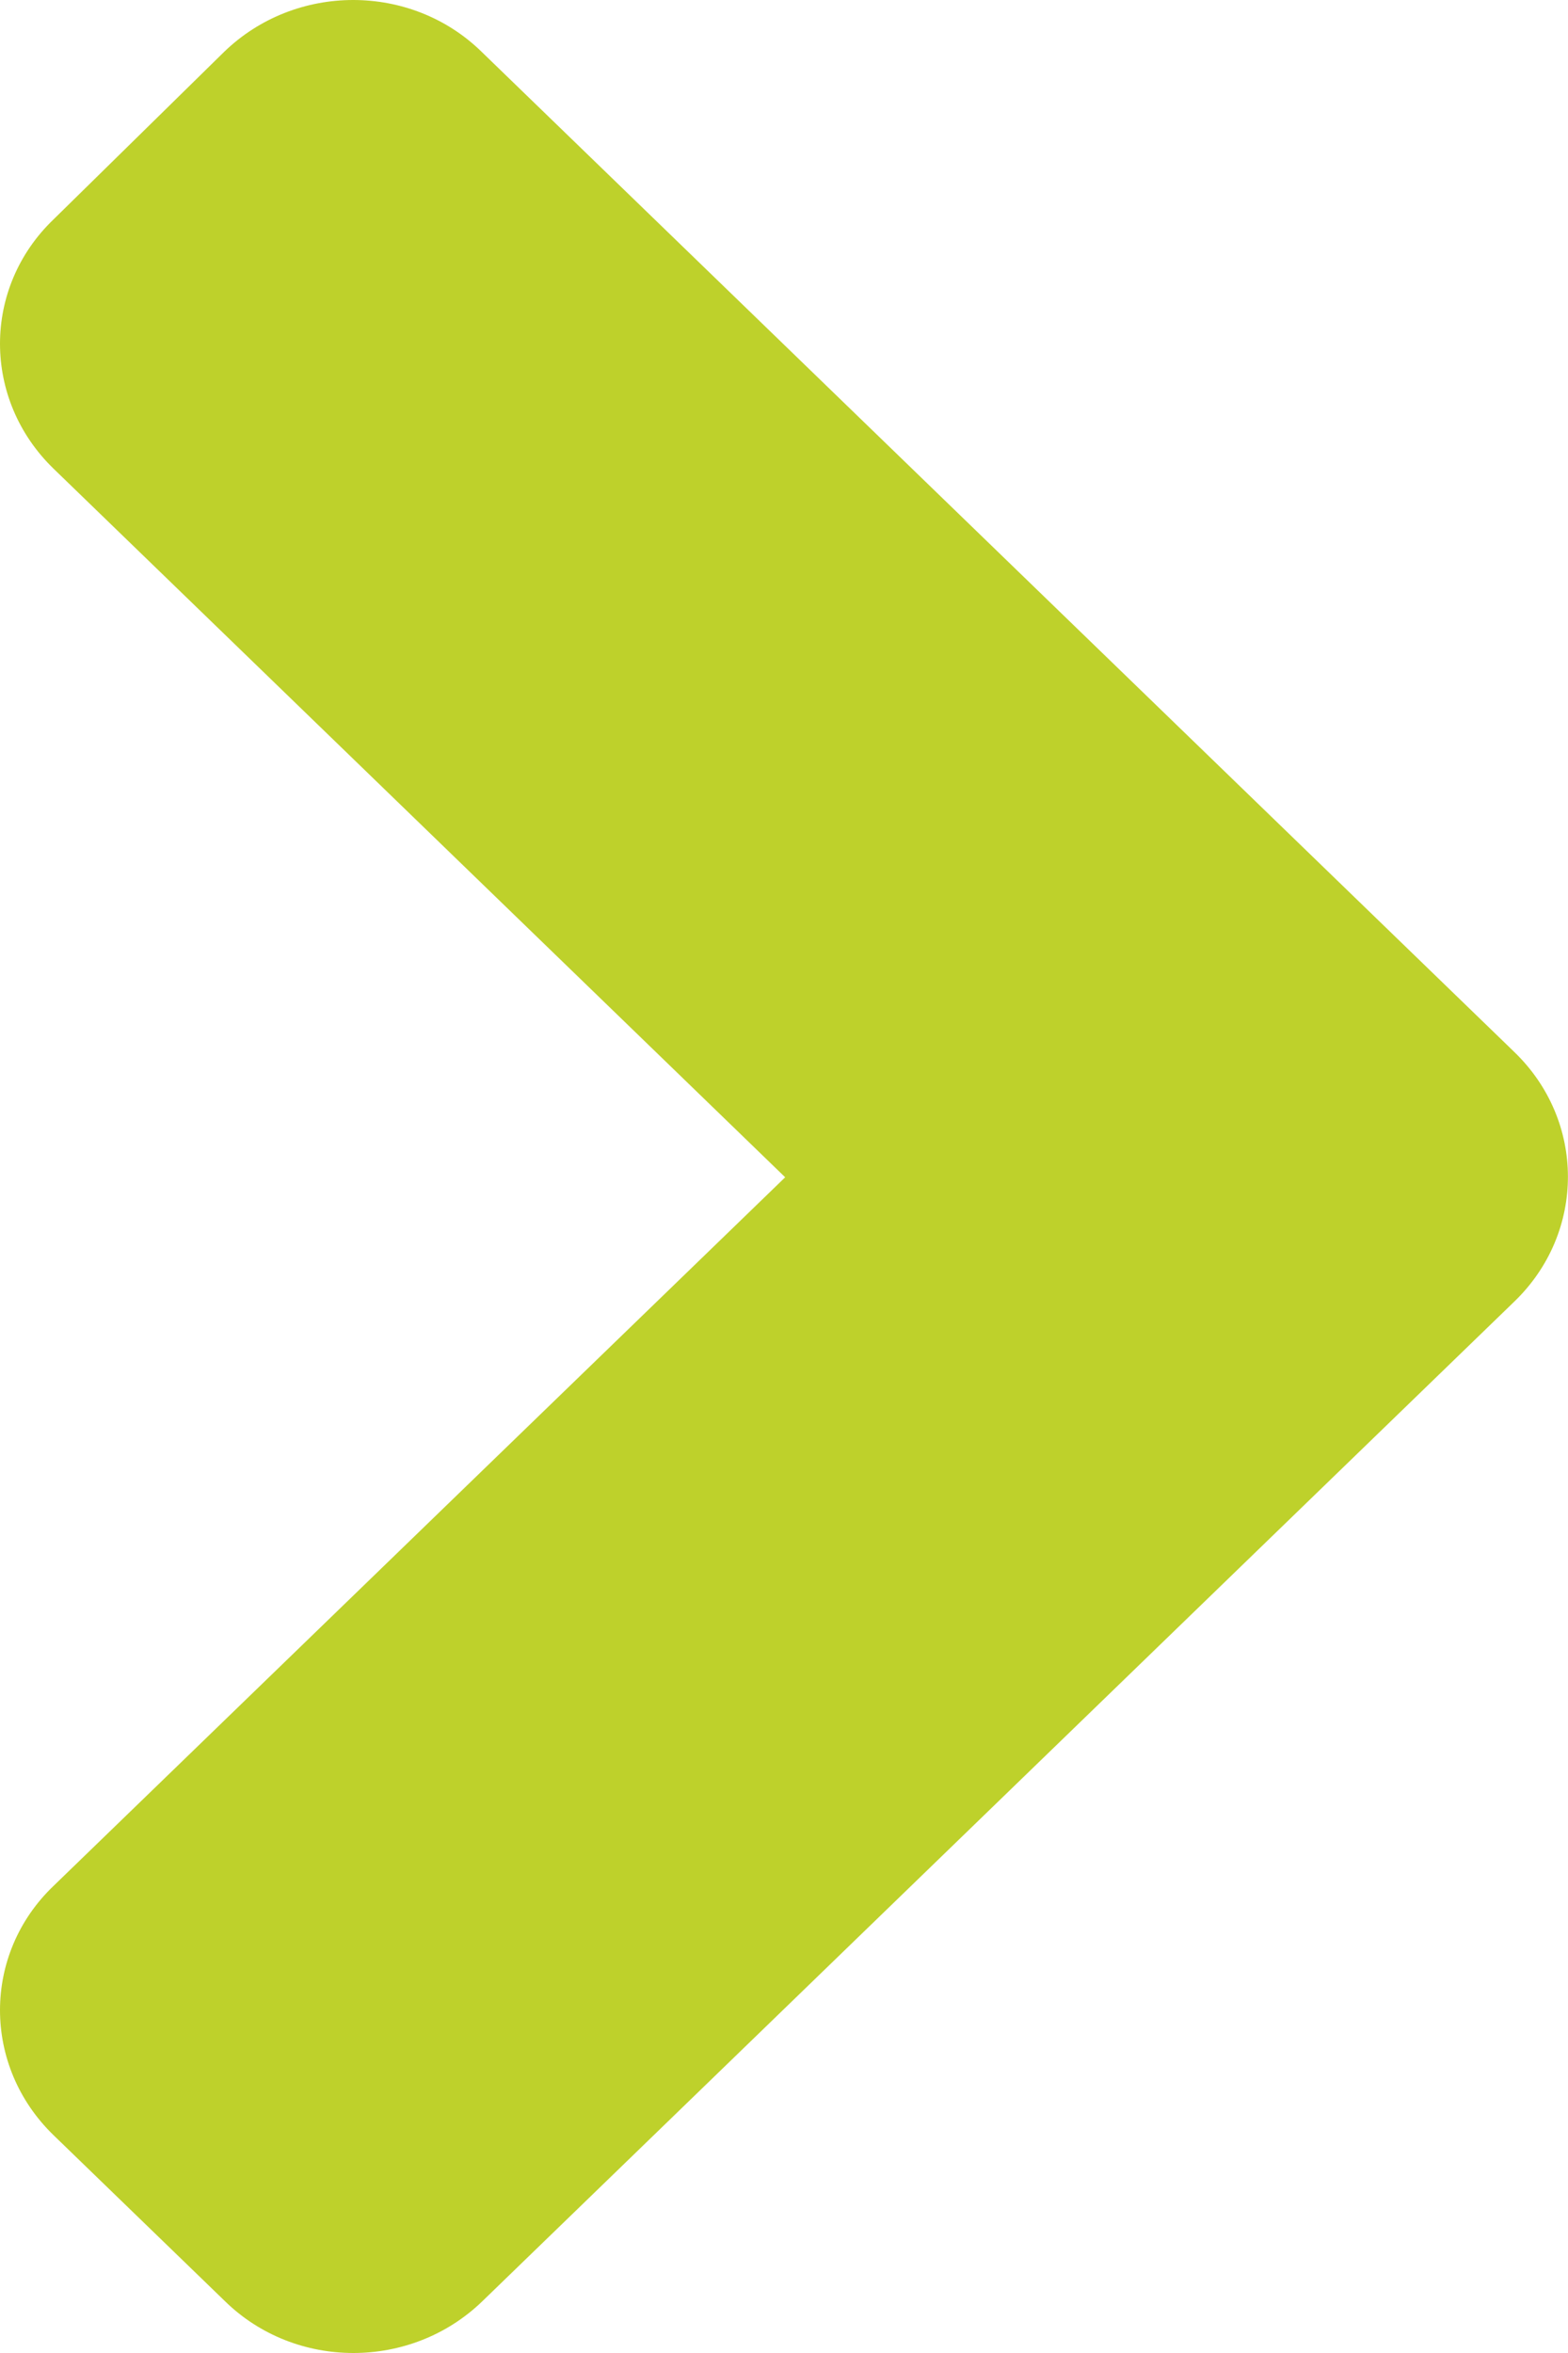
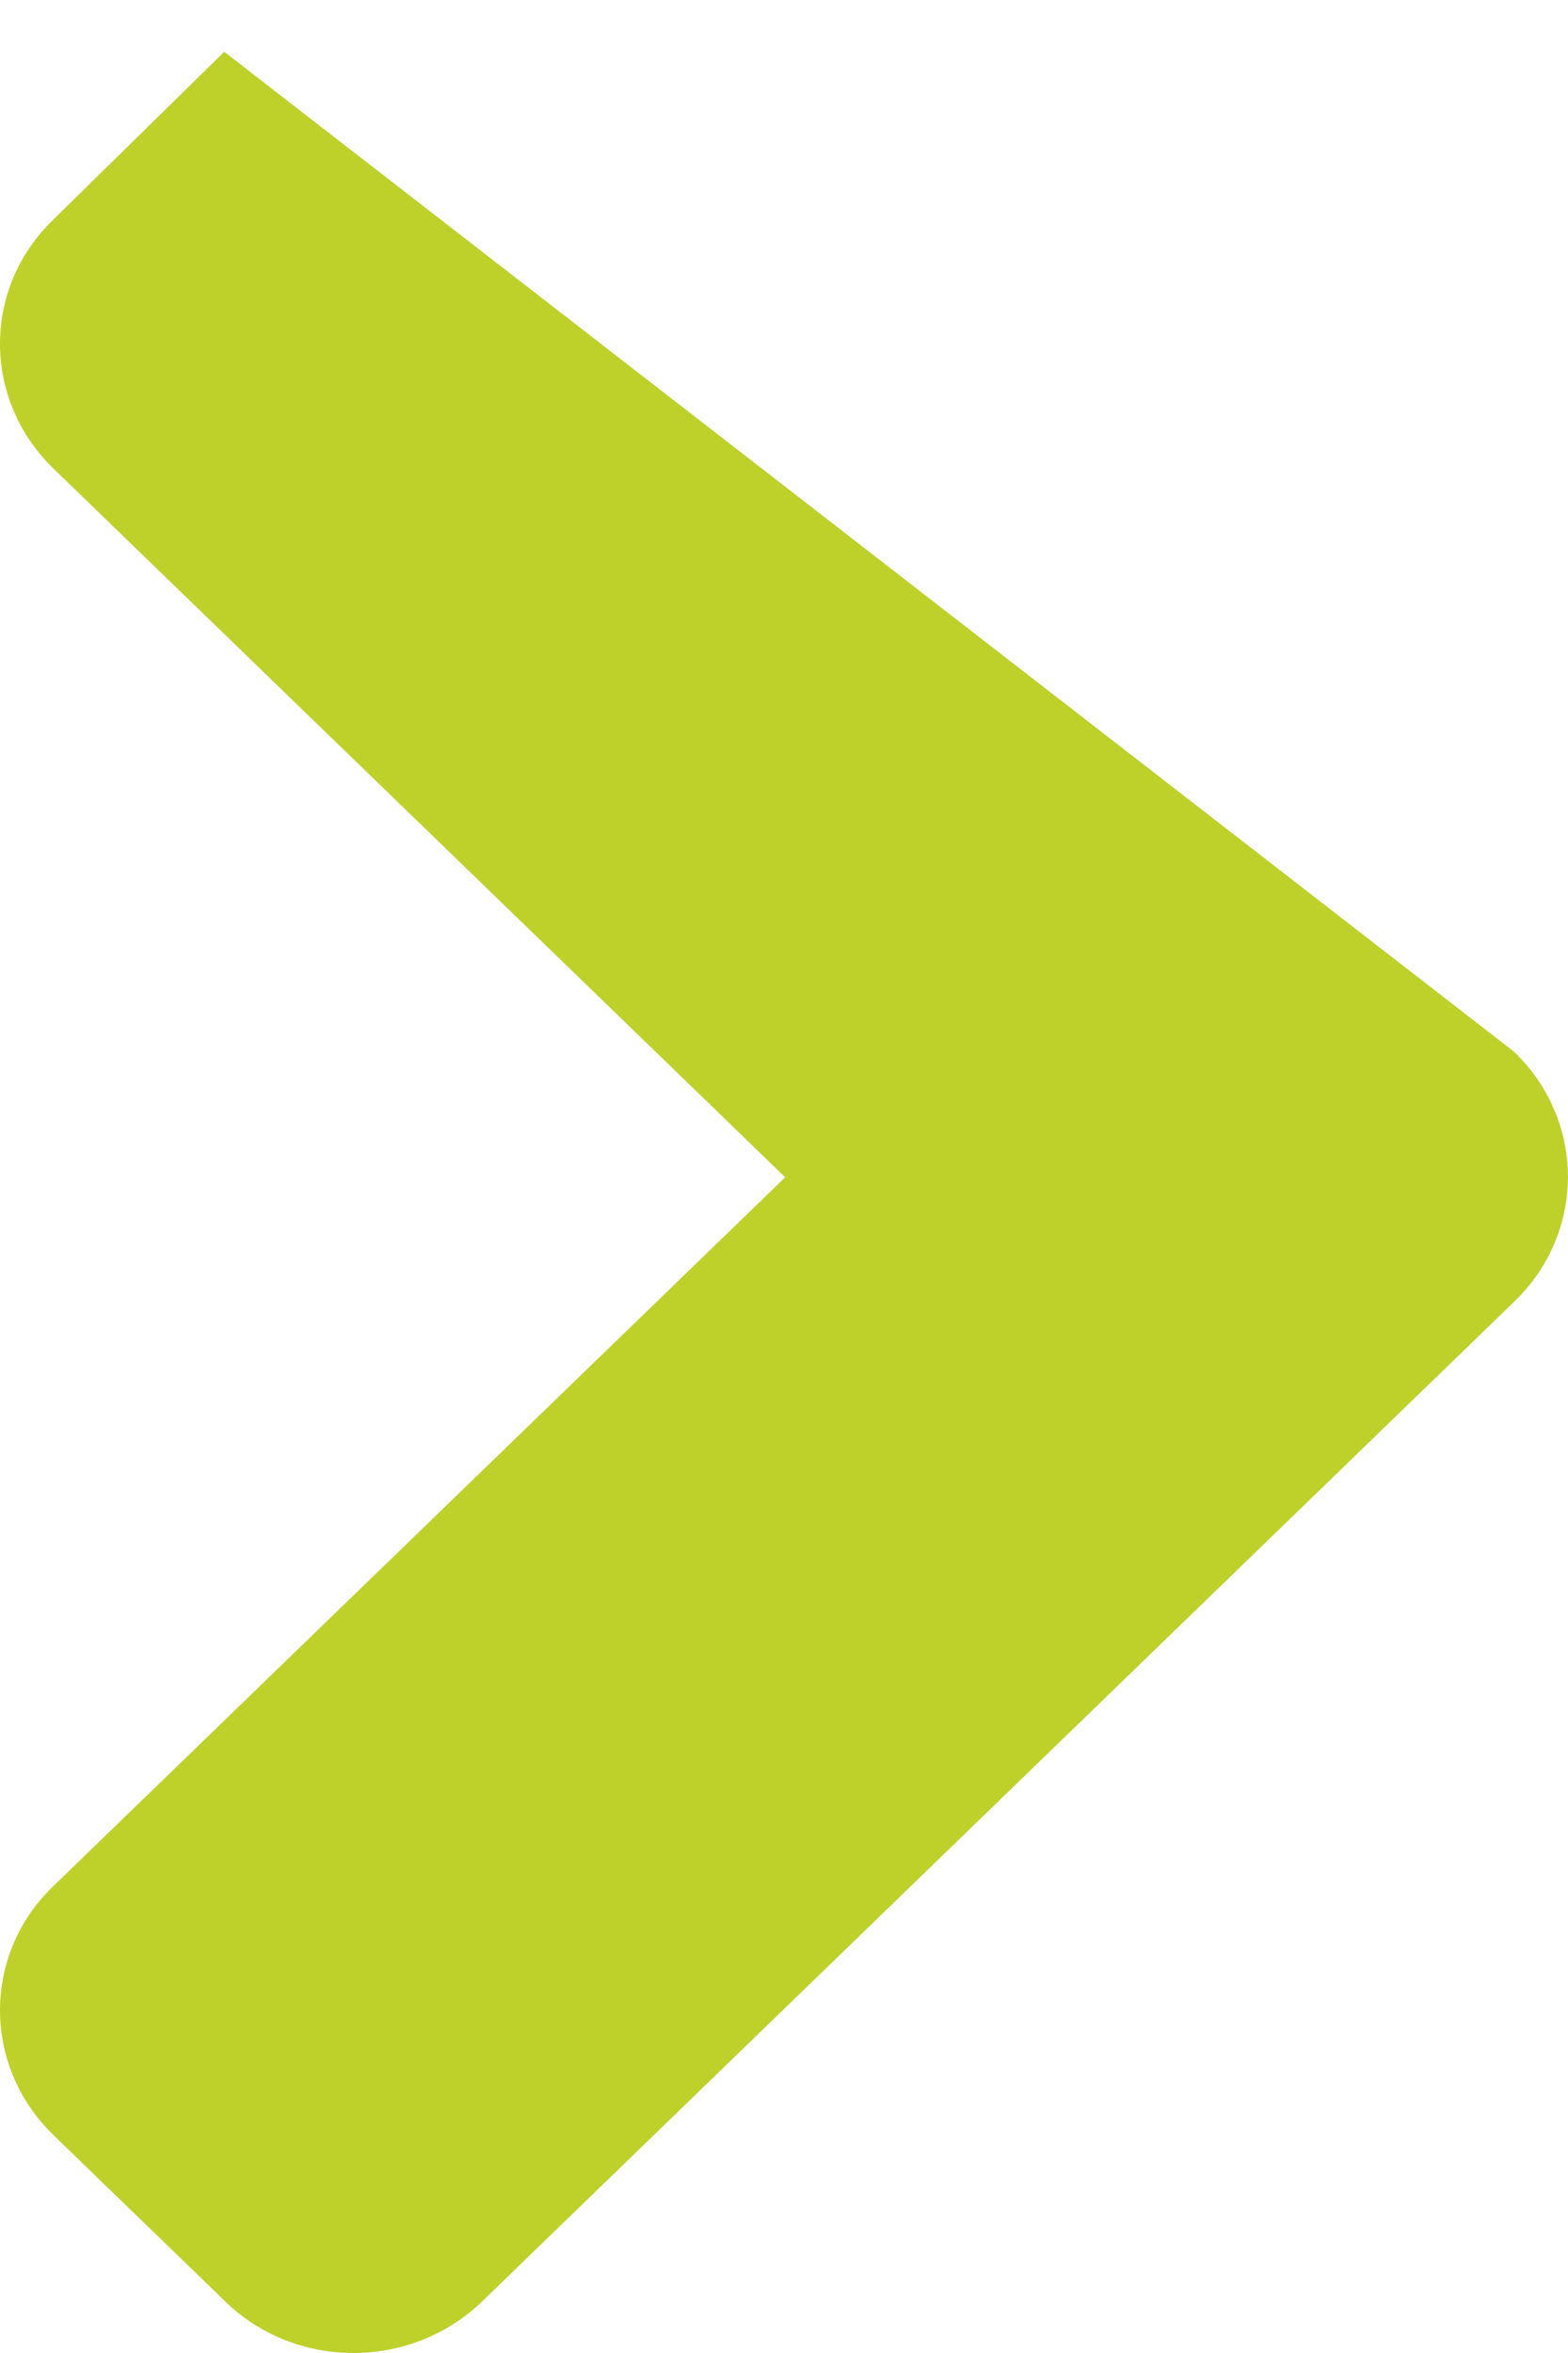
<svg xmlns="http://www.w3.org/2000/svg" width="8" height="12" viewBox="0 0 8 12" fill="none">
-   <path d="M7.727 6.637L2.461 11.736C2.097 12.088 1.508 12.088 1.148 11.736L0.273 10.889C-0.091 10.536 -0.091 9.966 0.273 9.618L4.006 6.004L0.273 2.39C-0.091 2.037 -0.091 1.468 0.273 1.119L1.144 0.264C1.508 -0.088 2.097 -0.088 2.457 0.264L7.724 5.363C8.091 5.715 8.091 6.285 7.727 6.637Z" fill="#BED12B" />
+   <path d="M7.727 6.637L2.461 11.736C2.097 12.088 1.508 12.088 1.148 11.736L0.273 10.889C-0.091 10.536 -0.091 9.966 0.273 9.618L4.006 6.004L0.273 2.39C-0.091 2.037 -0.091 1.468 0.273 1.119L1.144 0.264L7.724 5.363C8.091 5.715 8.091 6.285 7.727 6.637Z" fill="#BED12B" />
</svg>